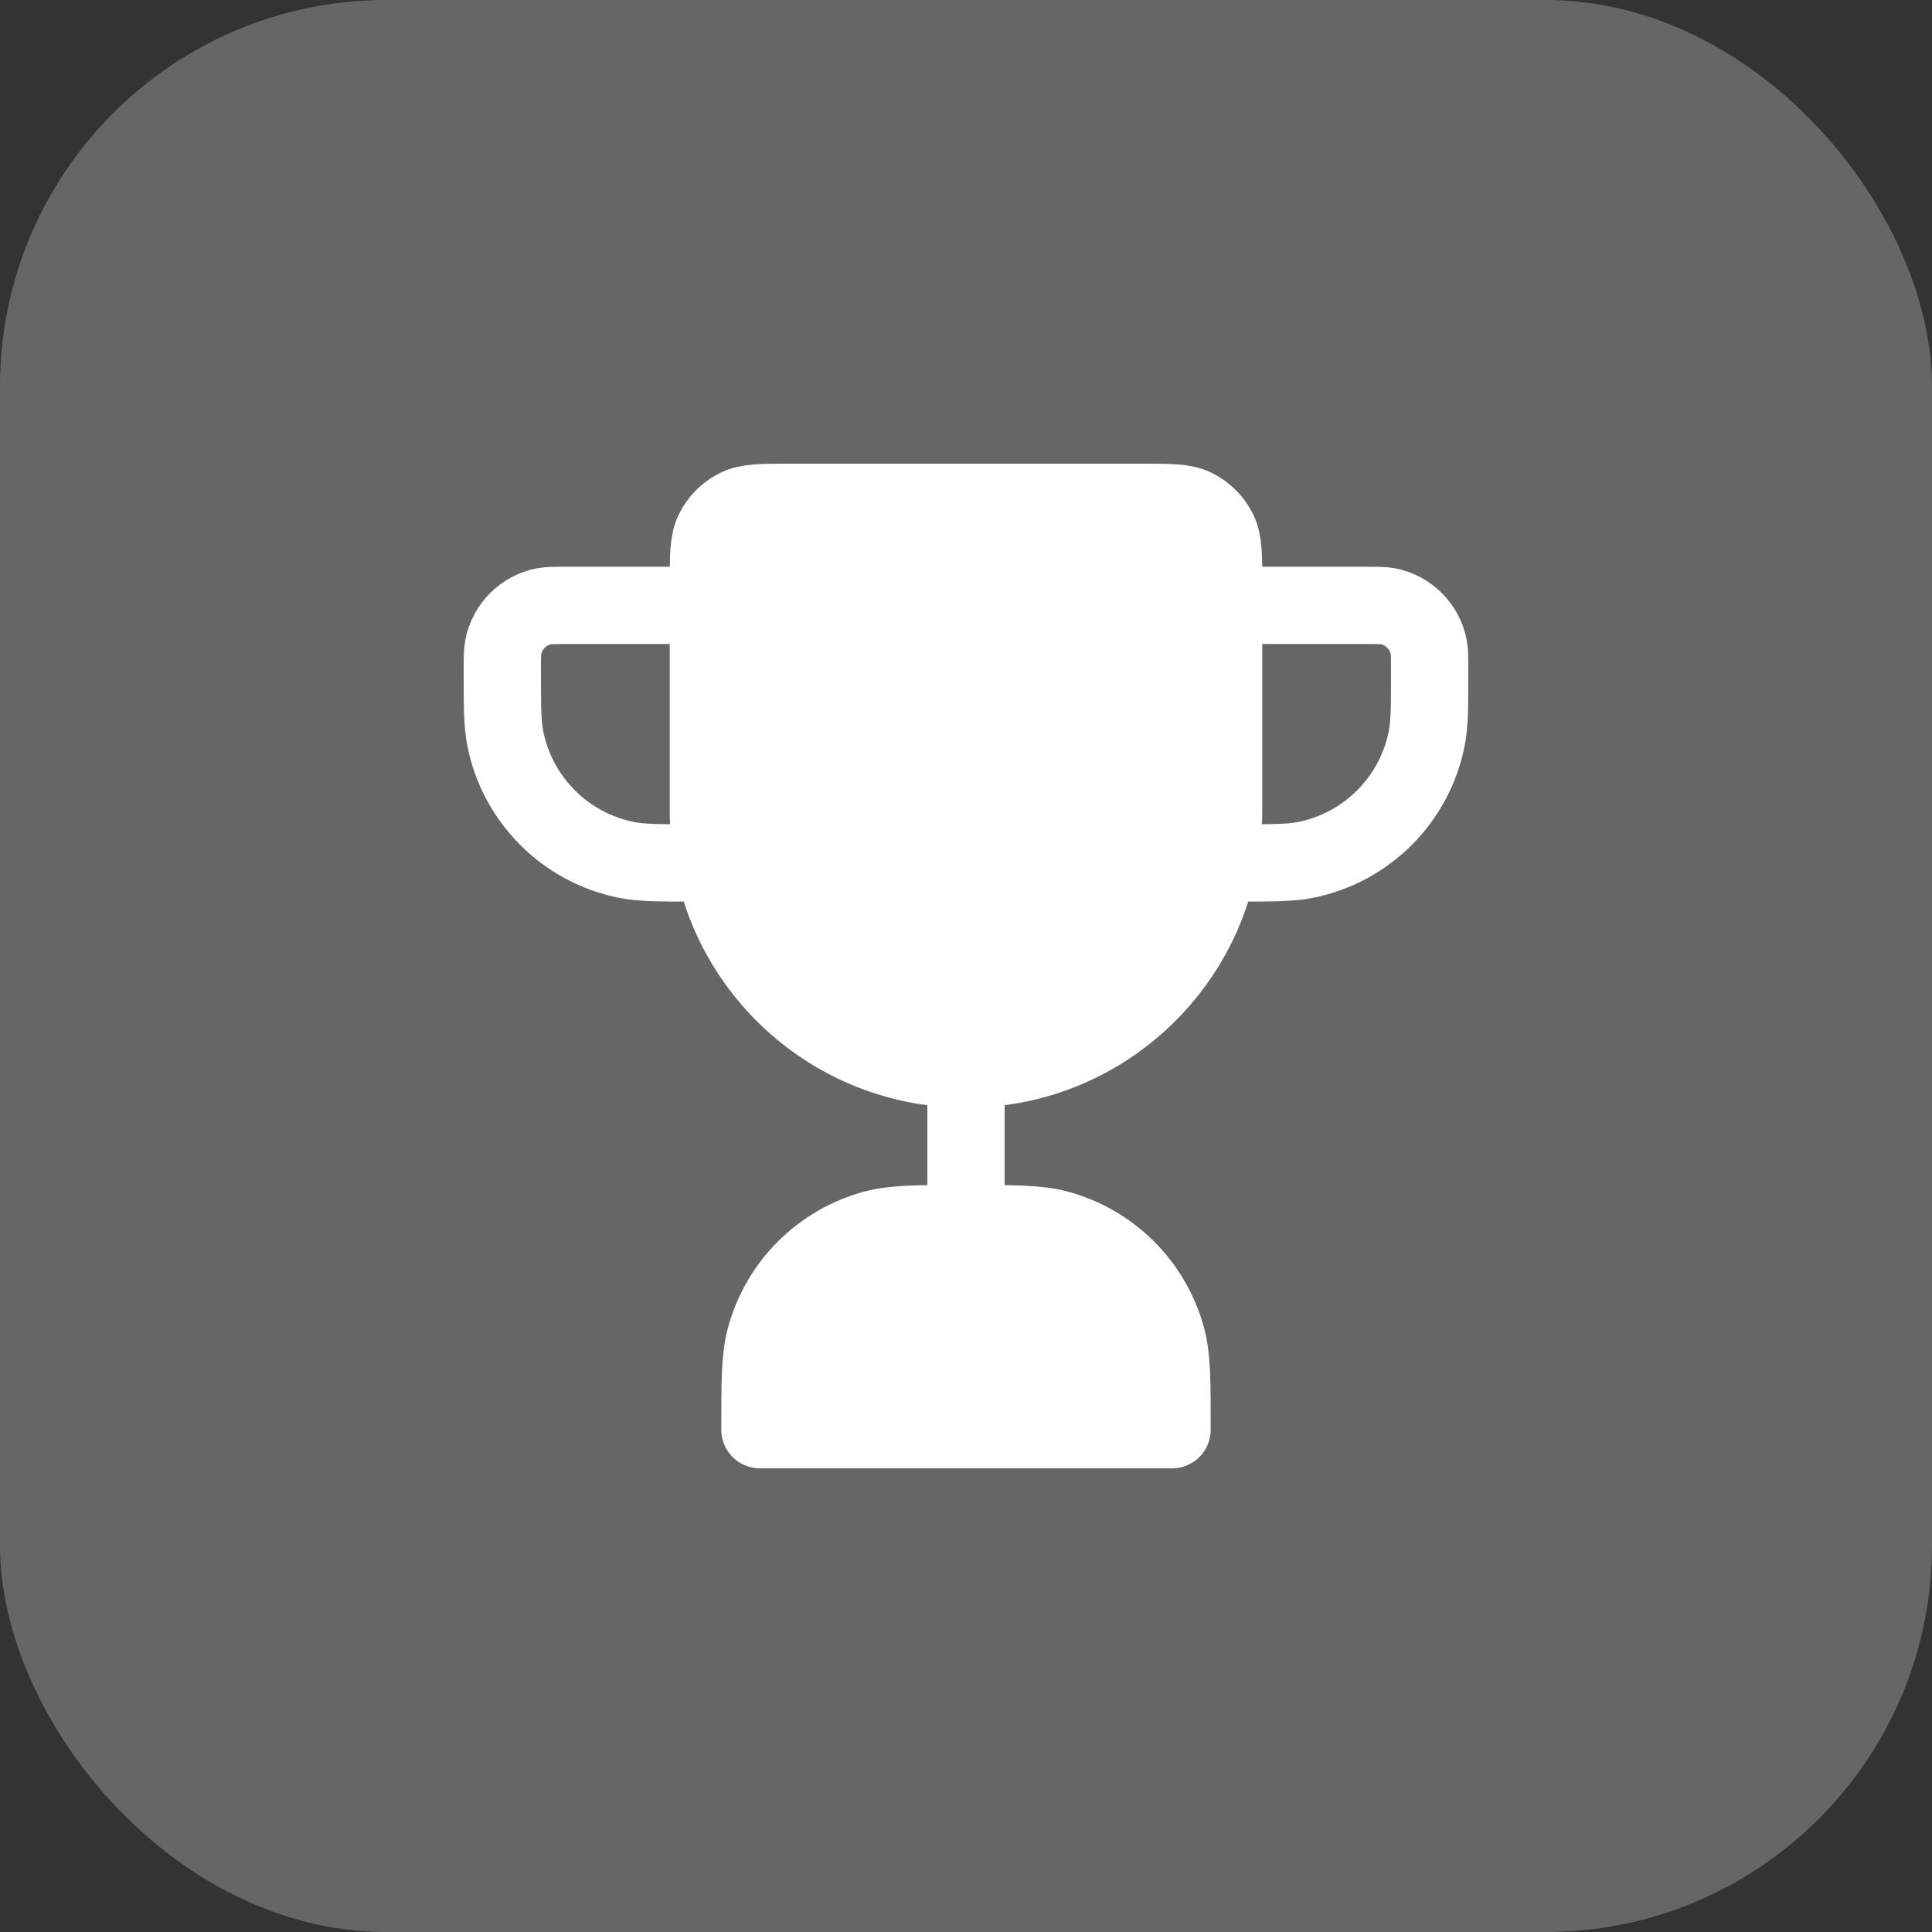
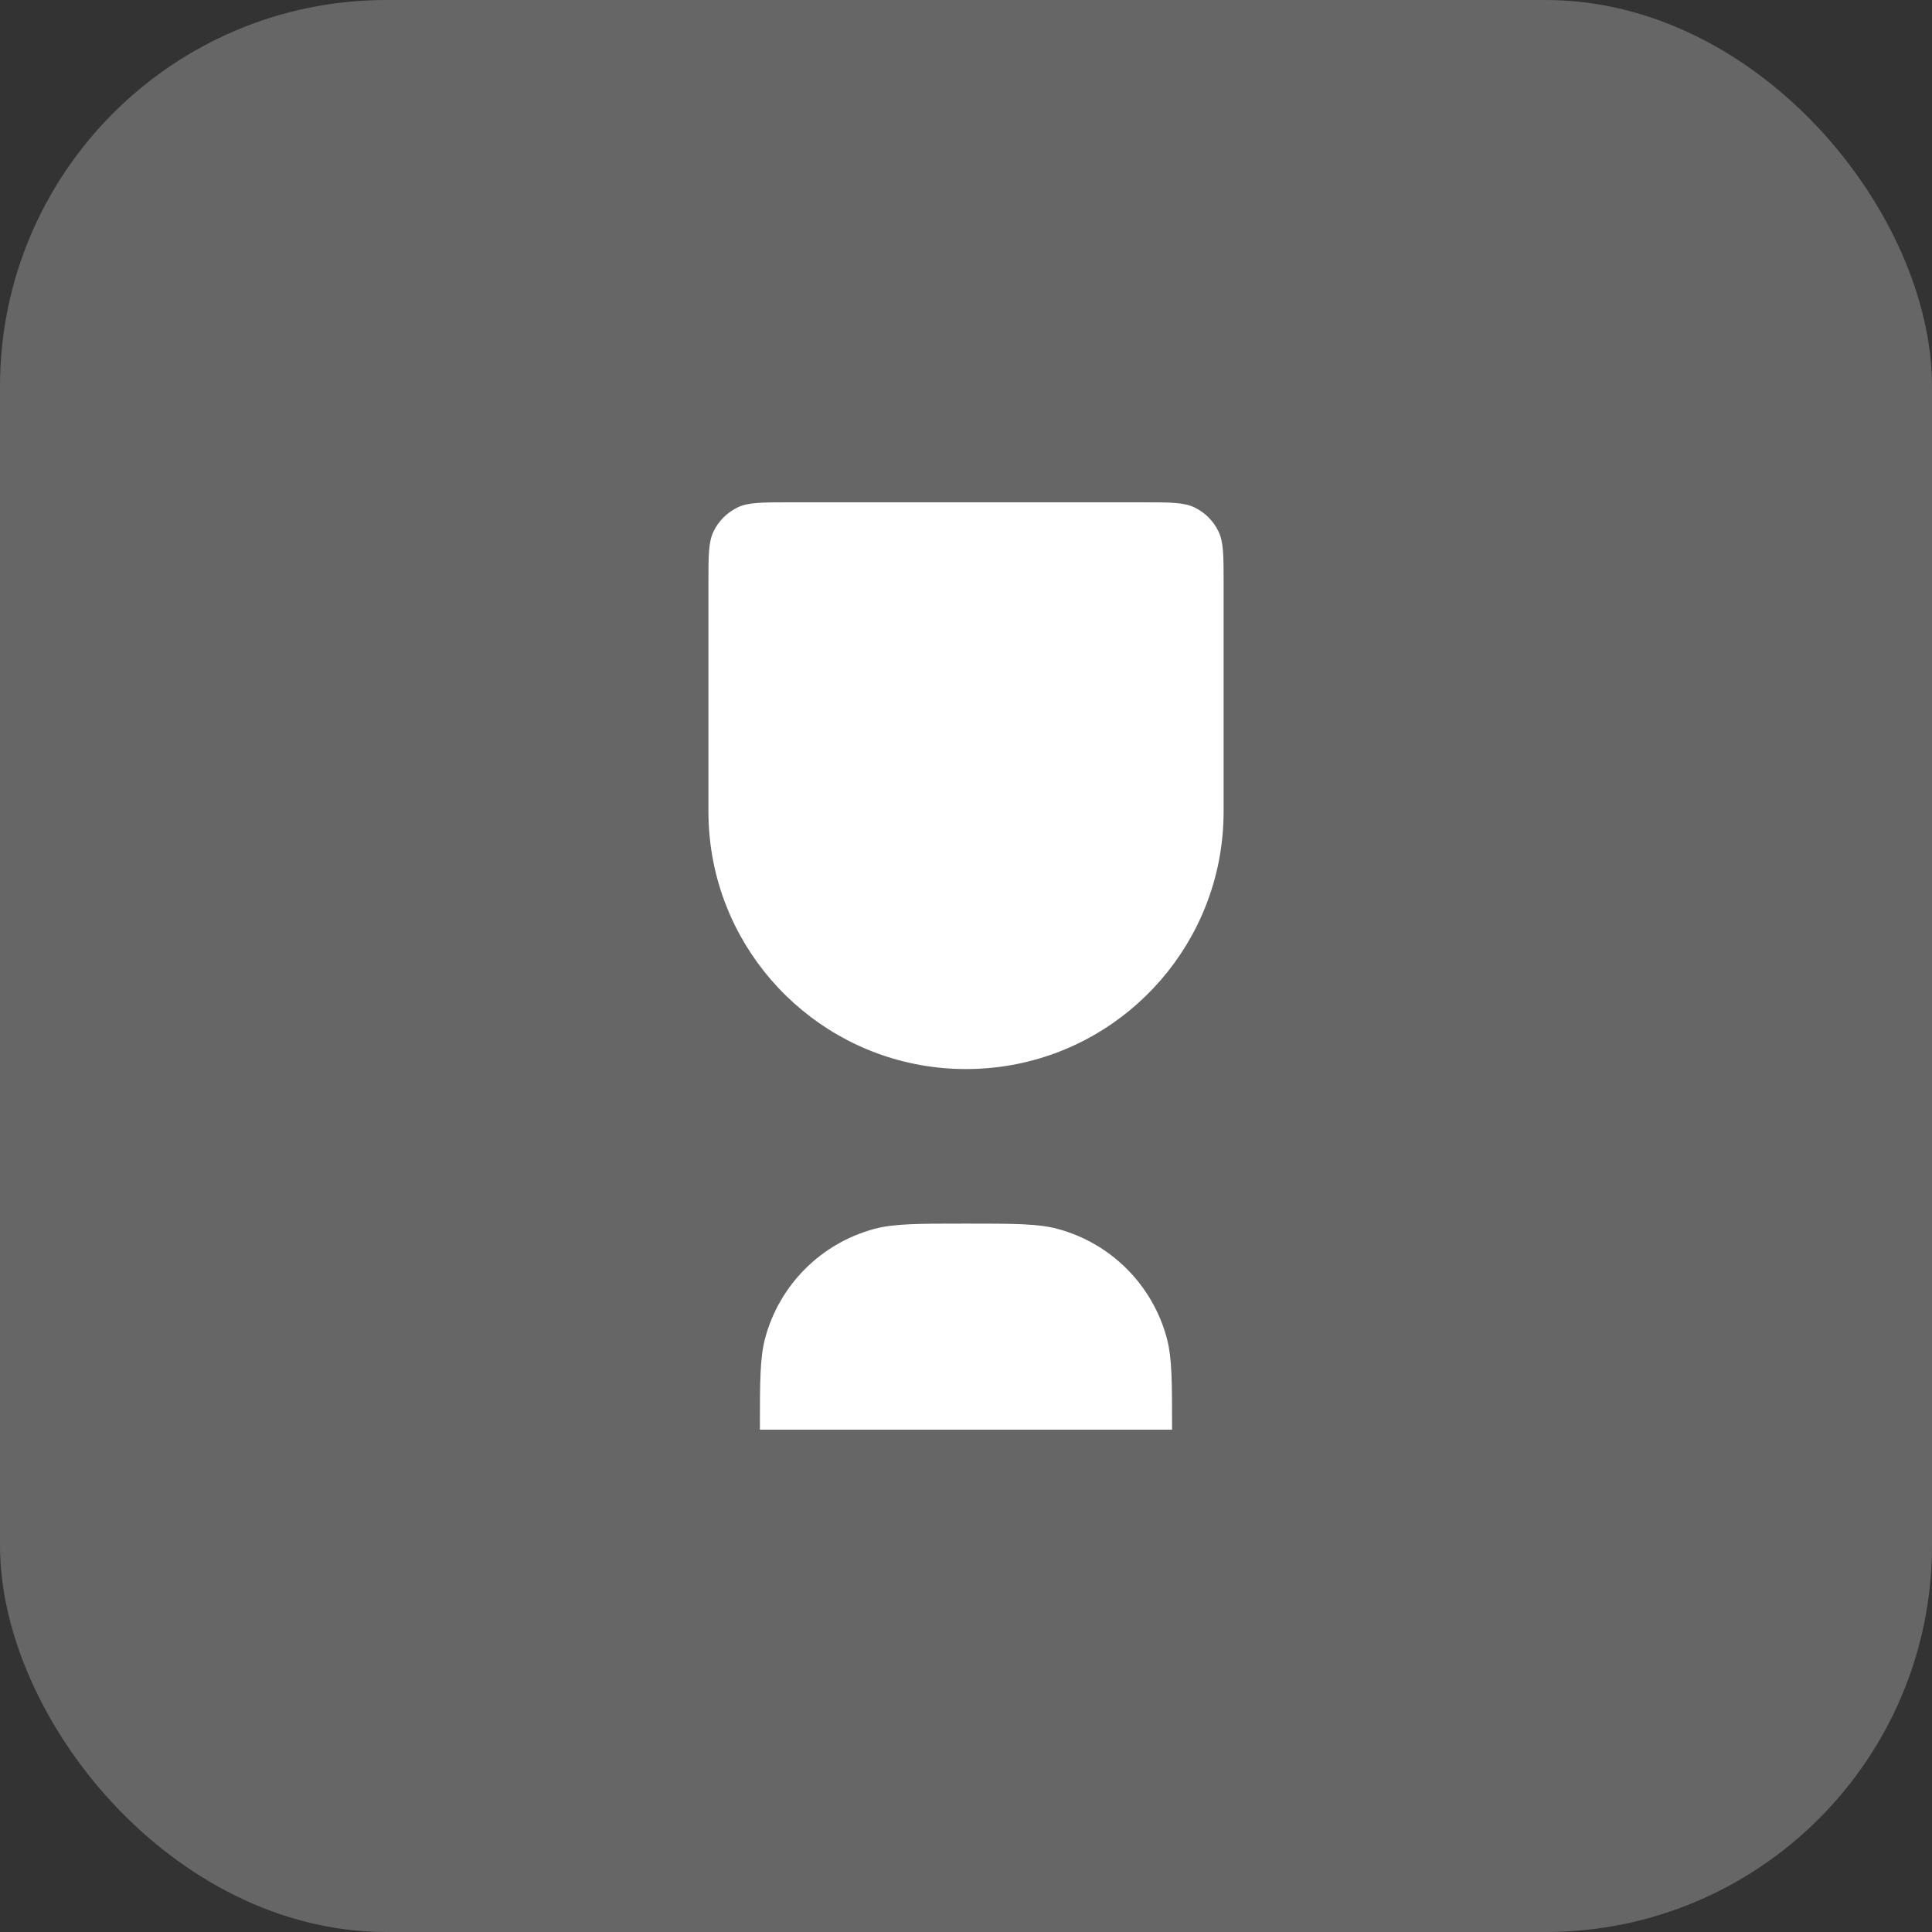
<svg xmlns="http://www.w3.org/2000/svg" width="50" height="50" viewBox="0 0 50 50" fill="none">
  <rect x="0" y="0" width="50" height="50" fill="#333333" stroke="none" />
  <rect width="50" height="50" rx="10" fill="white" fill-opacity="0.25" />
  <path d="M18.334 21V15.095C18.334 14.384 18.334 14.029 18.466 13.755C18.597 13.483 18.817 13.263 19.089 13.132C19.363 13 19.718 13 20.429 13H29.572C30.283 13 30.638 13 30.913 13.132C31.185 13.263 31.404 13.483 31.535 13.755C31.667 14.029 31.667 14.384 31.667 15.095V21C31.667 21.457 31.621 21.902 31.534 22.333C30.916 25.376 28.226 27.667 25.001 27.667C21.775 27.667 19.085 25.376 18.467 22.333C18.38 21.902 18.334 21.457 18.334 21Z" fill="white" />
  <path d="M19.666 37H30.333C30.333 35.76 30.333 35.14 30.197 34.632C29.827 33.251 28.748 32.173 27.368 31.803C26.859 31.667 26.239 31.667 24.999 31.667C23.759 31.667 23.139 31.667 22.631 31.803C21.25 32.173 20.172 33.251 19.802 34.632C19.666 35.14 19.666 35.76 19.666 37Z" fill="white" />
-   <path d="M25 27.667V31.667M25 27.667C21.775 27.667 19.084 25.376 18.467 22.333M25 27.667C28.225 27.667 30.916 25.376 31.533 22.333M25 31.667C26.24 31.667 26.86 31.667 27.369 31.803C28.749 32.173 29.827 33.251 30.197 34.631C30.333 35.14 30.333 35.76 30.333 37H19.667C19.667 35.76 19.667 35.14 19.803 34.631C20.173 33.251 21.251 32.173 22.631 31.803C23.14 31.667 23.76 31.667 25 31.667ZM18.467 22.333H18.333H18C17.071 22.333 16.606 22.333 16.22 22.256C14.633 21.941 13.393 20.7 13.077 19.114C13 18.727 13 18.263 13 17.333C13 17.024 13 16.869 13.026 16.74C13.131 16.211 13.544 15.797 14.073 15.692C14.202 15.667 14.357 15.667 14.667 15.667H18.333M18.467 22.333C18.379 21.902 18.333 21.457 18.333 21V15.095C18.333 14.384 18.333 14.029 18.465 13.755C18.596 13.483 18.816 13.263 19.088 13.132C19.362 13 19.718 13 20.429 13H29.571C30.282 13 30.638 13 30.912 13.132C31.184 13.263 31.404 13.483 31.535 13.755C31.667 14.029 31.667 14.384 31.667 15.095V21C31.667 21.457 31.621 21.902 31.533 22.333M31.533 22.333H31.667H32C32.929 22.333 33.394 22.333 33.78 22.256C35.367 21.941 36.608 20.7 36.923 19.114C37 18.727 37 18.263 37 17.333C37 17.024 37 16.869 36.974 16.74C36.869 16.211 36.456 15.797 35.927 15.692C35.798 15.667 35.643 15.667 35.333 15.667H31.667" stroke="white" stroke-width="2" stroke-linecap="round" stroke-linejoin="round" />
</svg>